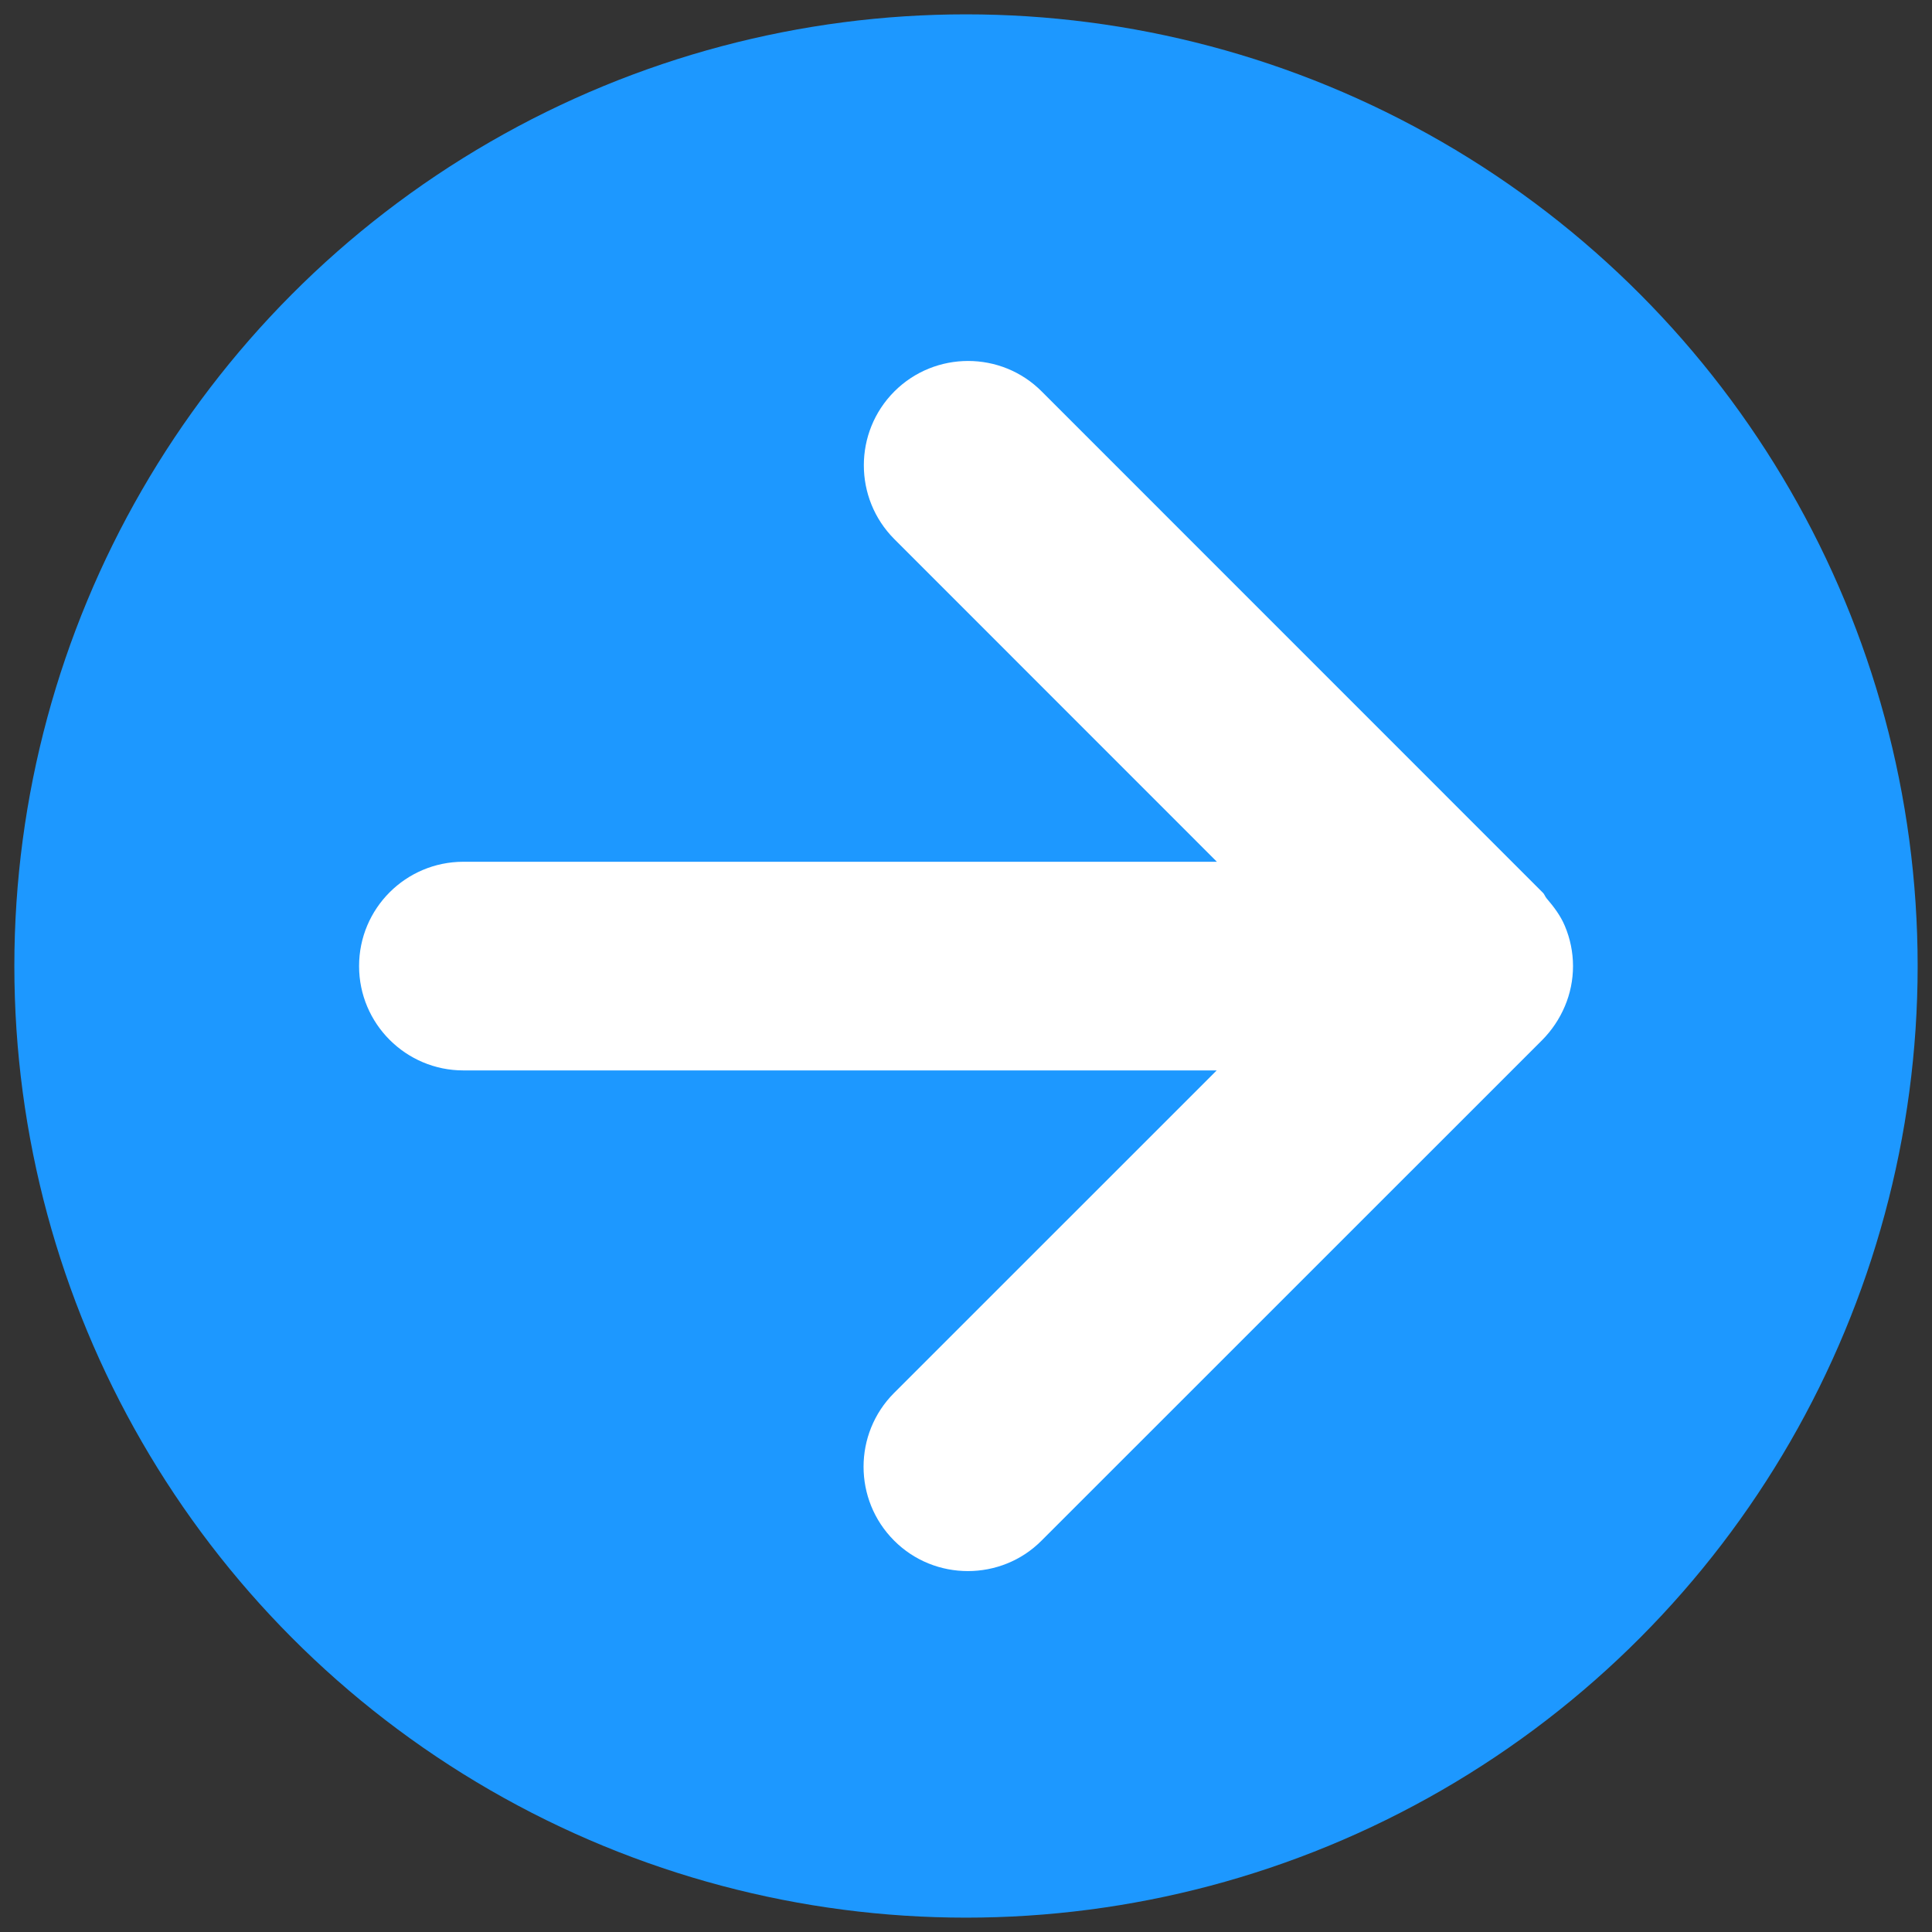
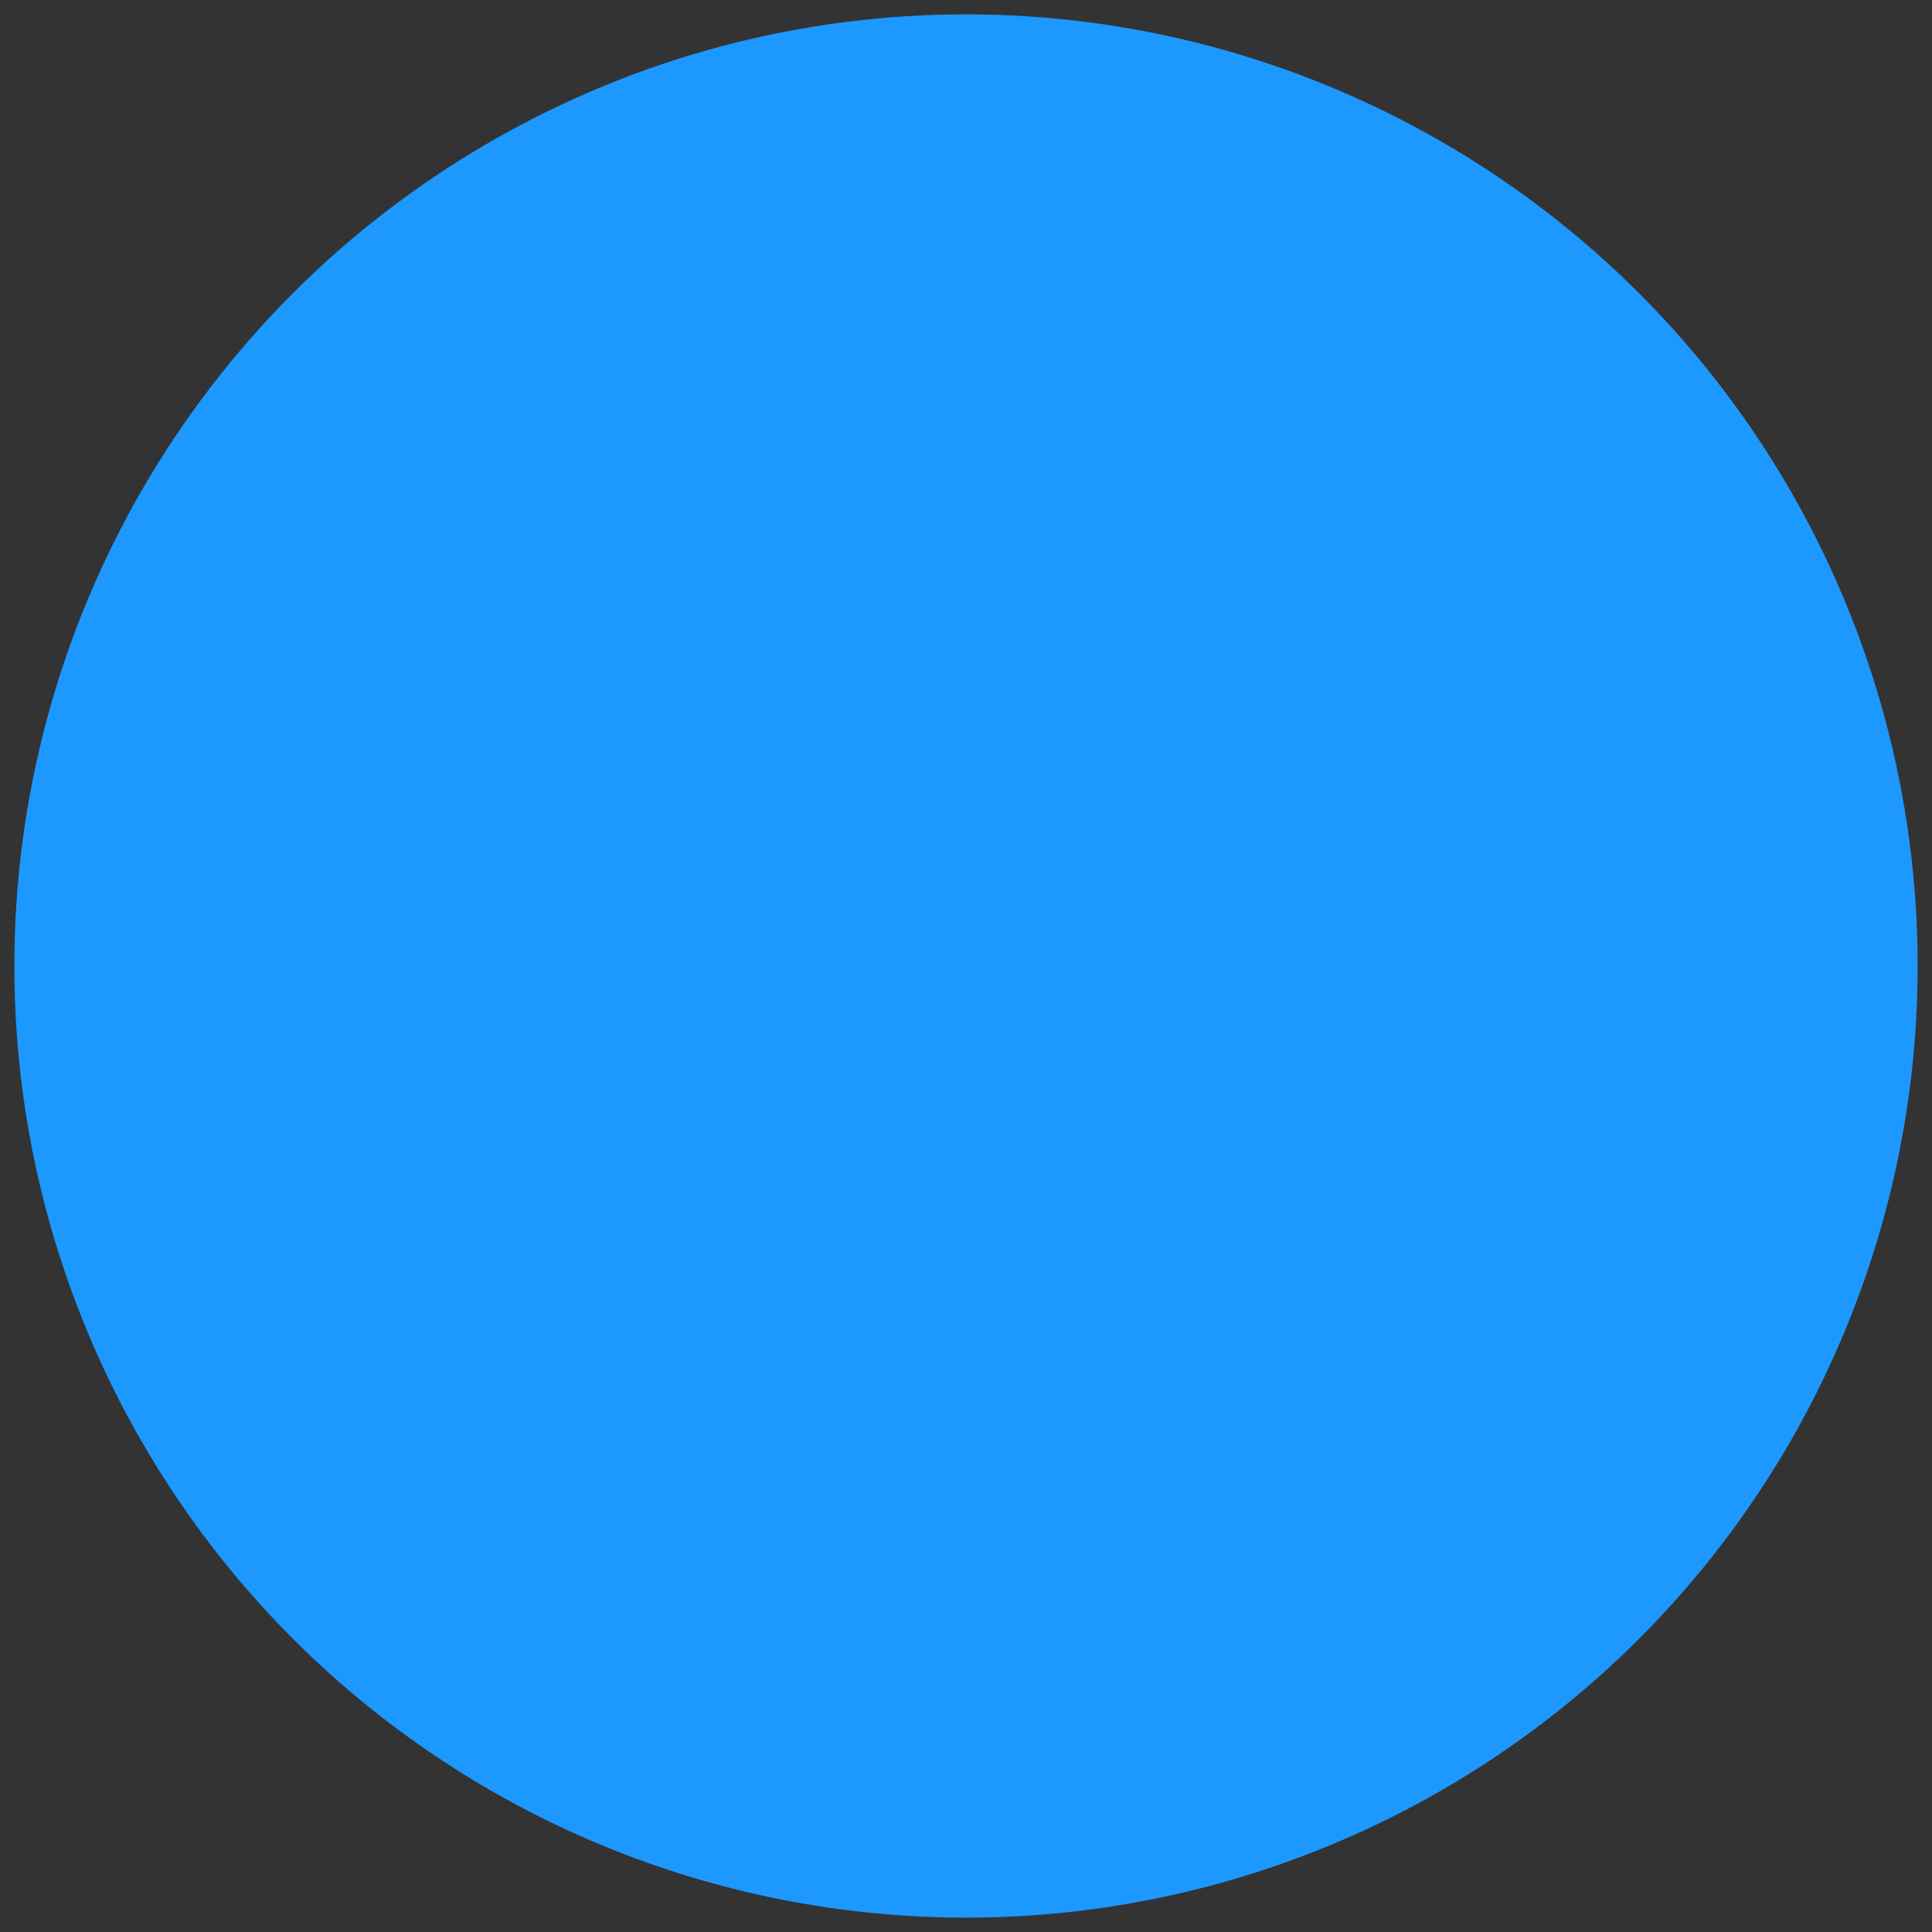
<svg xmlns="http://www.w3.org/2000/svg" version="1.1" id="レイヤー_1" x="0px" y="0px" width="21px" height="21px" viewBox="0 0 21 21" enable-background="new 0 0 21 21" xml:space="preserve">
  <rect x="0" y="0" width="21" height="21" fill="#333333" stroke="none" />
  <circle fill="#1D98FF" cx="10.5" cy="10.5" r="10.344" />
-   <path fill="#FFFFFF" d="M17.009,10.938c0.058-0.136,0.089-0.285,0.089-0.437c0-0.151-0.031-0.3-0.089-0.437  c-0.047-0.112-0.12-0.208-0.198-0.299c-0.018-0.021-0.023-0.047-0.045-0.066l-5.443-5.444c-0.44-0.442-1.16-0.442-1.602,0  c-0.442,0.443-0.442,1.162,0,1.605l3.506,3.507H5.037c-0.626,0-1.134,0.507-1.134,1.134c0,0.626,0.508,1.134,1.134,1.134h8.188  l-3.507,3.506c-0.442,0.443-0.442,1.161,0,1.604c0.221,0.222,0.512,0.332,0.802,0.332s0.582-0.11,0.802-0.332l5.441-5.44  C16.868,11.199,16.951,11.075,17.009,10.938z" />
</svg>